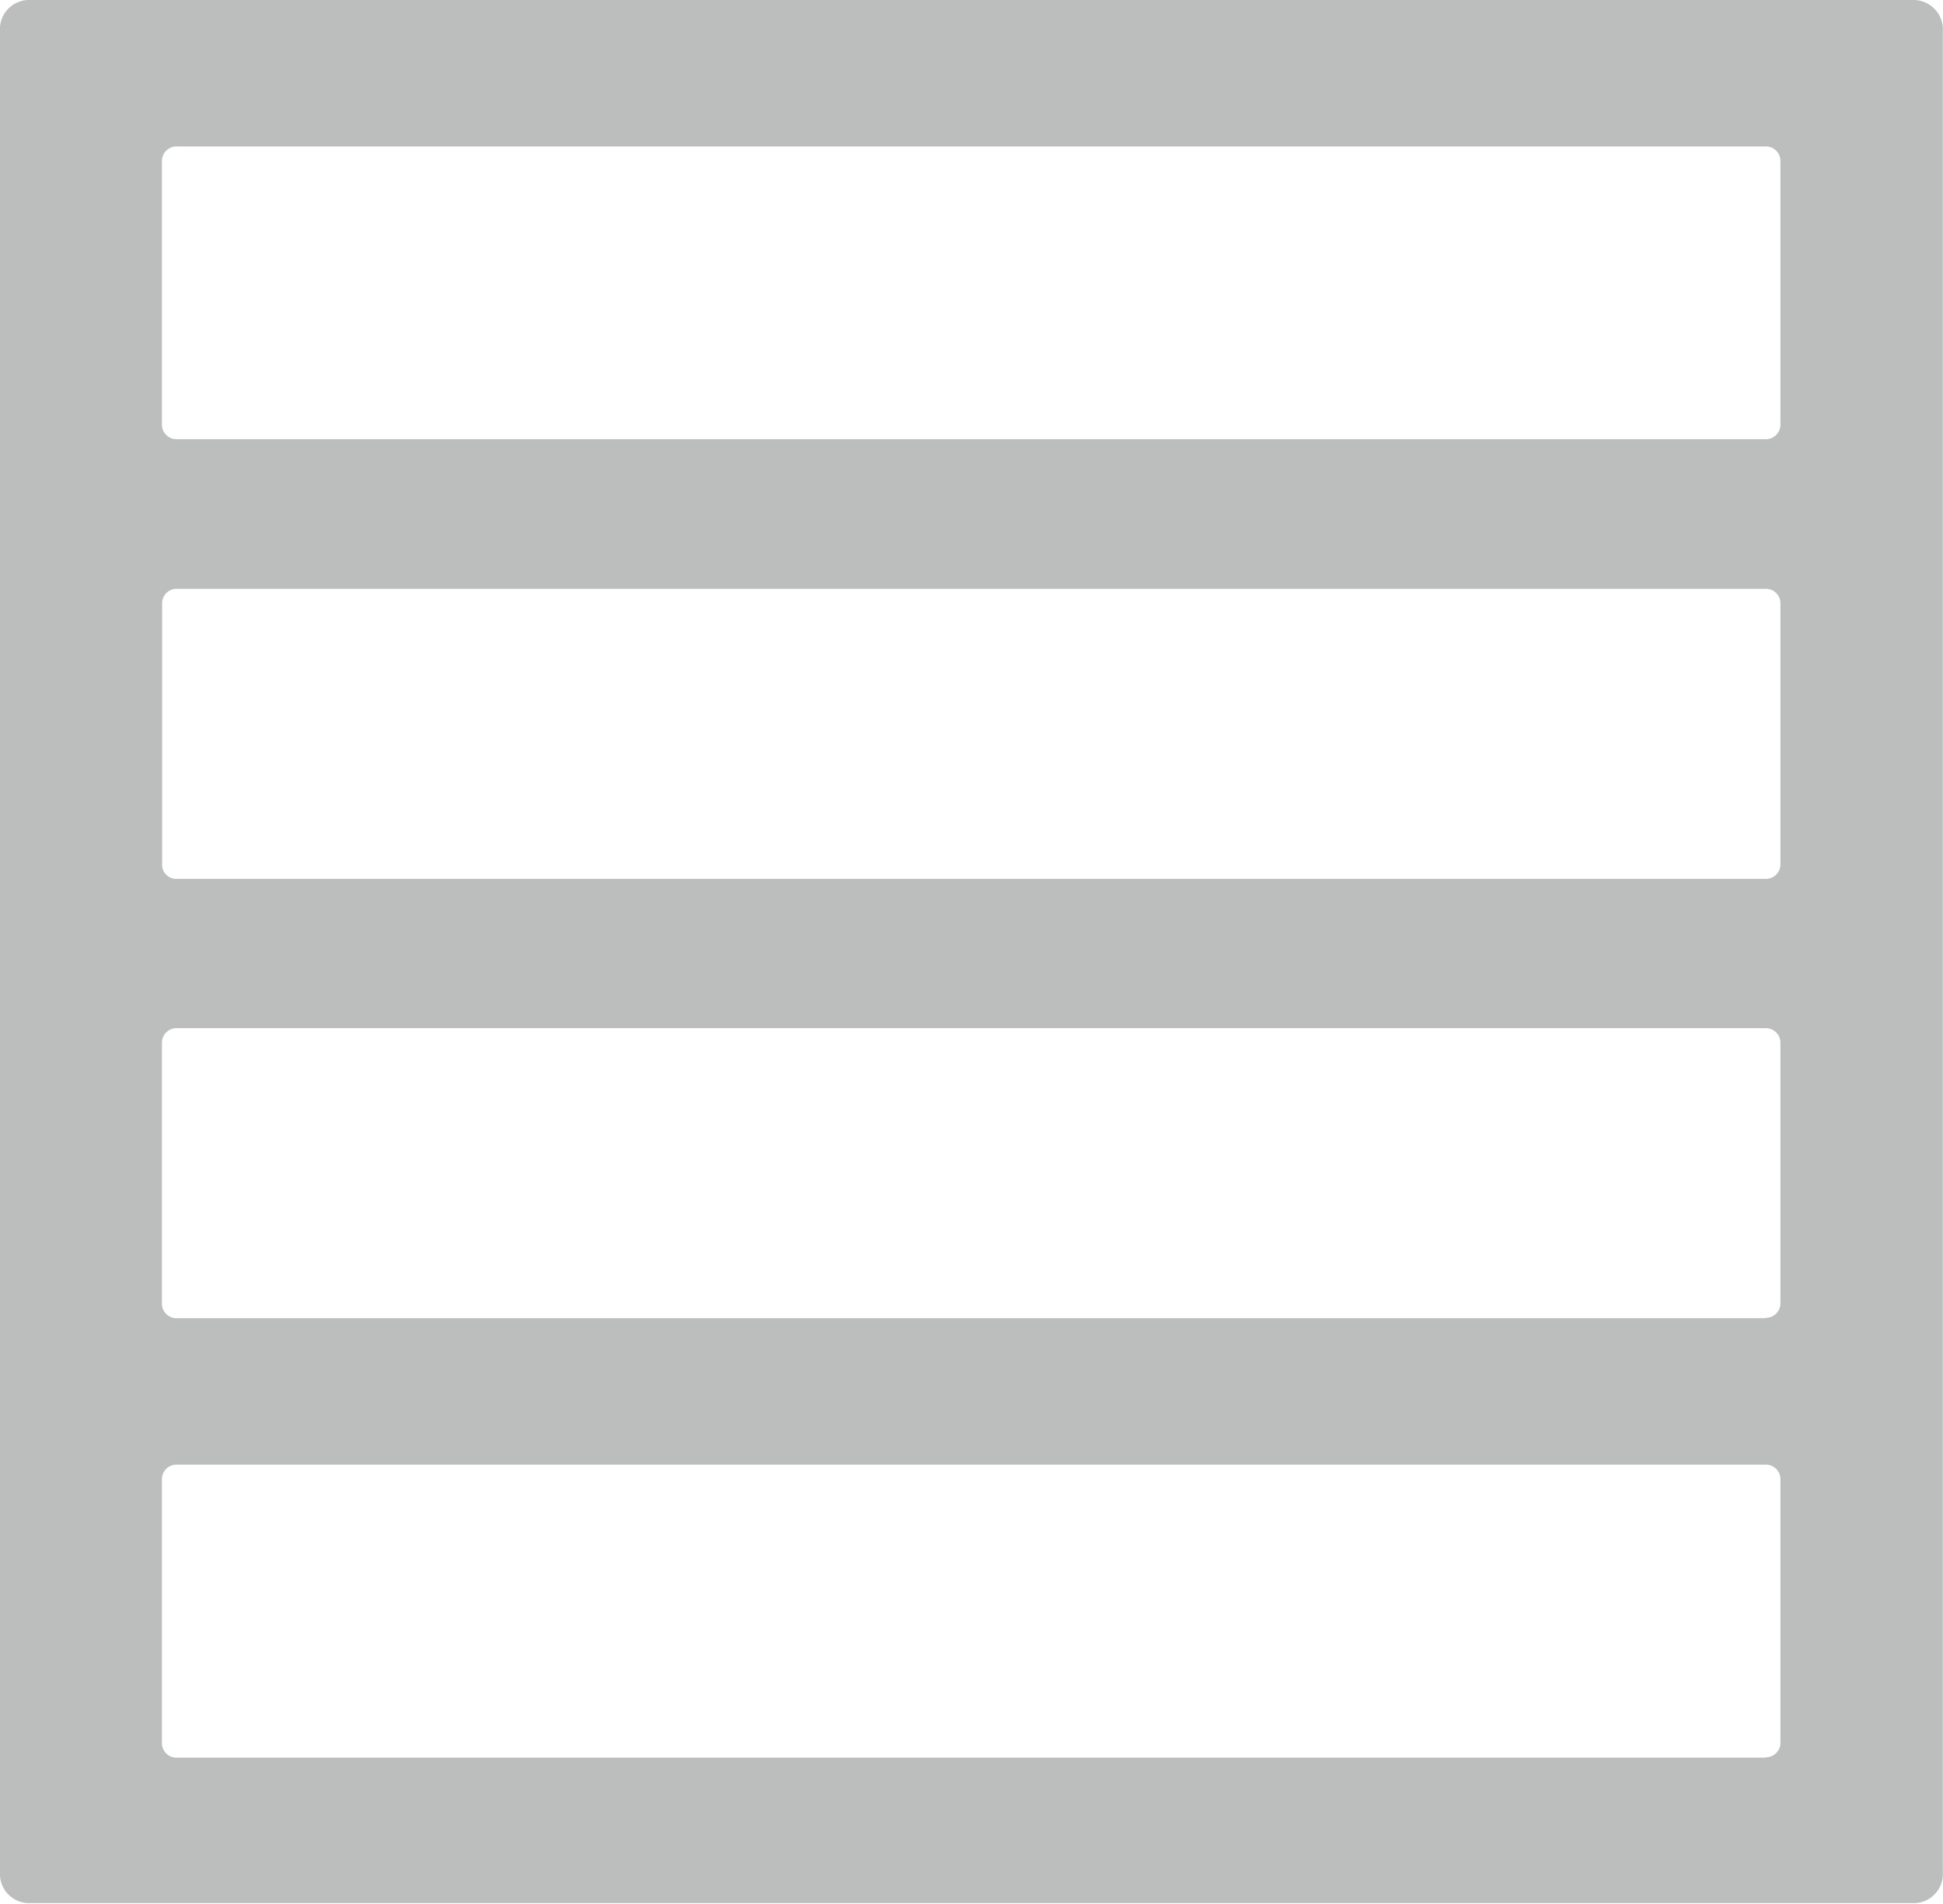
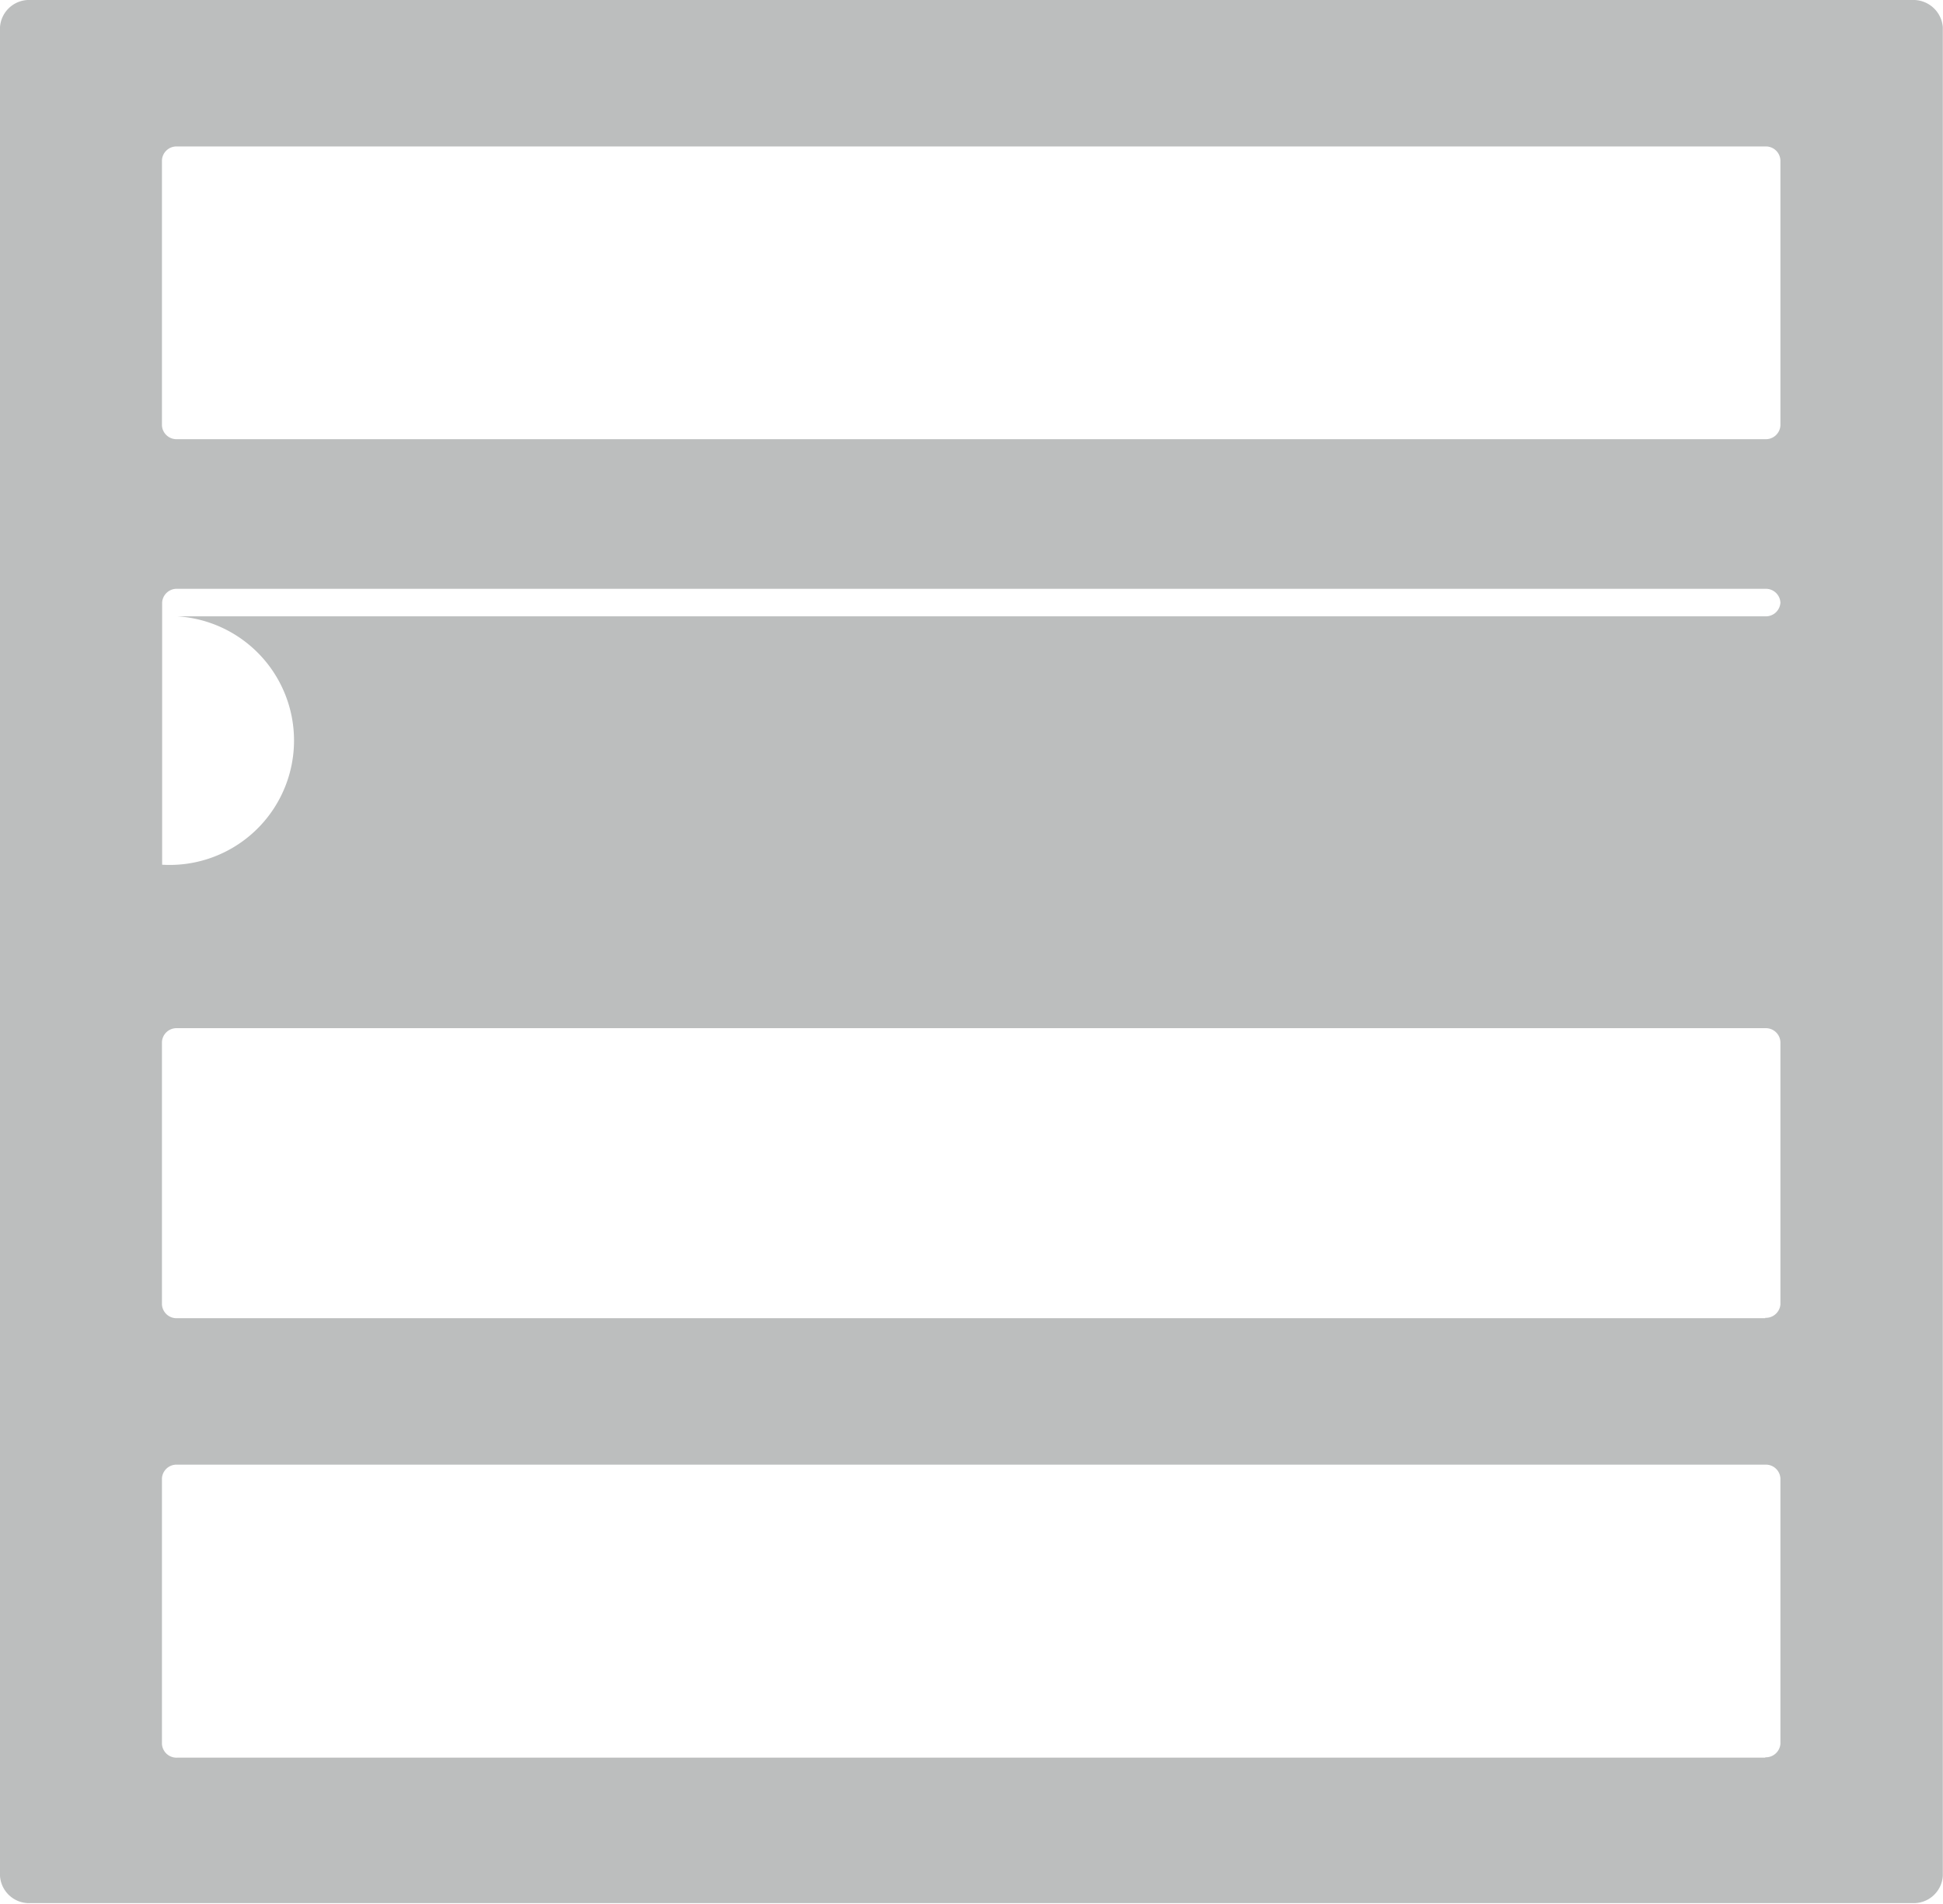
<svg xmlns="http://www.w3.org/2000/svg" width="21.464" height="21.032" viewBox="0 0 21.464 21.032">
  <defs>
    <style>.a{fill:#bcbebe;}</style>
  </defs>
-   <path class="a" d="M149.126,96.2h-20.79a.322.322,0,0,0-.336.3v20.425a.322.322,0,0,0,.336.3h20.79a.322.322,0,0,0,.336-.3l0-20.425A.326.326,0,0,0,149.126,96.2Zm-19.168,1.618H147.5a.161.161,0,0,1,.168.152V100.9a.161.161,0,0,1-.168.152H129.957a.161.161,0,0,1-.168-.152V97.97A.161.161,0,0,1,129.957,97.818Zm17.544,17.8H129.957a.161.161,0,0,1-.168-.152v-2.933a.161.161,0,0,1,.168-.152H147.5a.161.161,0,0,1,.168.152v2.933A.162.162,0,0,1,147.5,115.614Zm0-4.855H129.957a.161.161,0,0,1-.168-.152v-2.9a.161.161,0,0,1,.168-.152H147.5a.161.161,0,0,1,.168.152v2.9A.162.162,0,0,1,147.5,110.759Zm-17.711-5.006v-2.9a.161.161,0,0,1,.168-.152H147.5a.161.161,0,0,1,.168.152v2.9a.161.161,0,0,1-.168.152H129.957A.157.157,0,0,1,129.79,105.753Z" transform="translate(-128 -96.2)" />
+   <path class="a" d="M149.126,96.2h-20.79a.322.322,0,0,0-.336.3v20.425a.322.322,0,0,0,.336.3h20.79a.322.322,0,0,0,.336-.3l0-20.425A.326.326,0,0,0,149.126,96.2Zm-19.168,1.618H147.5a.161.161,0,0,1,.168.152V100.9a.161.161,0,0,1-.168.152H129.957a.161.161,0,0,1-.168-.152V97.97A.161.161,0,0,1,129.957,97.818Zm17.544,17.8H129.957a.161.161,0,0,1-.168-.152v-2.933a.161.161,0,0,1,.168-.152H147.5a.161.161,0,0,1,.168.152v2.933A.162.162,0,0,1,147.5,115.614Zm0-4.855H129.957a.161.161,0,0,1-.168-.152v-2.9a.161.161,0,0,1,.168-.152H147.5a.161.161,0,0,1,.168.152v2.9A.162.162,0,0,1,147.5,110.759Zm-17.711-5.006v-2.9a.161.161,0,0,1,.168-.152H147.5a.161.161,0,0,1,.168.152a.161.161,0,0,1-.168.152H129.957A.157.157,0,0,1,129.79,105.753Z" transform="translate(-128 -96.2)" />
</svg>